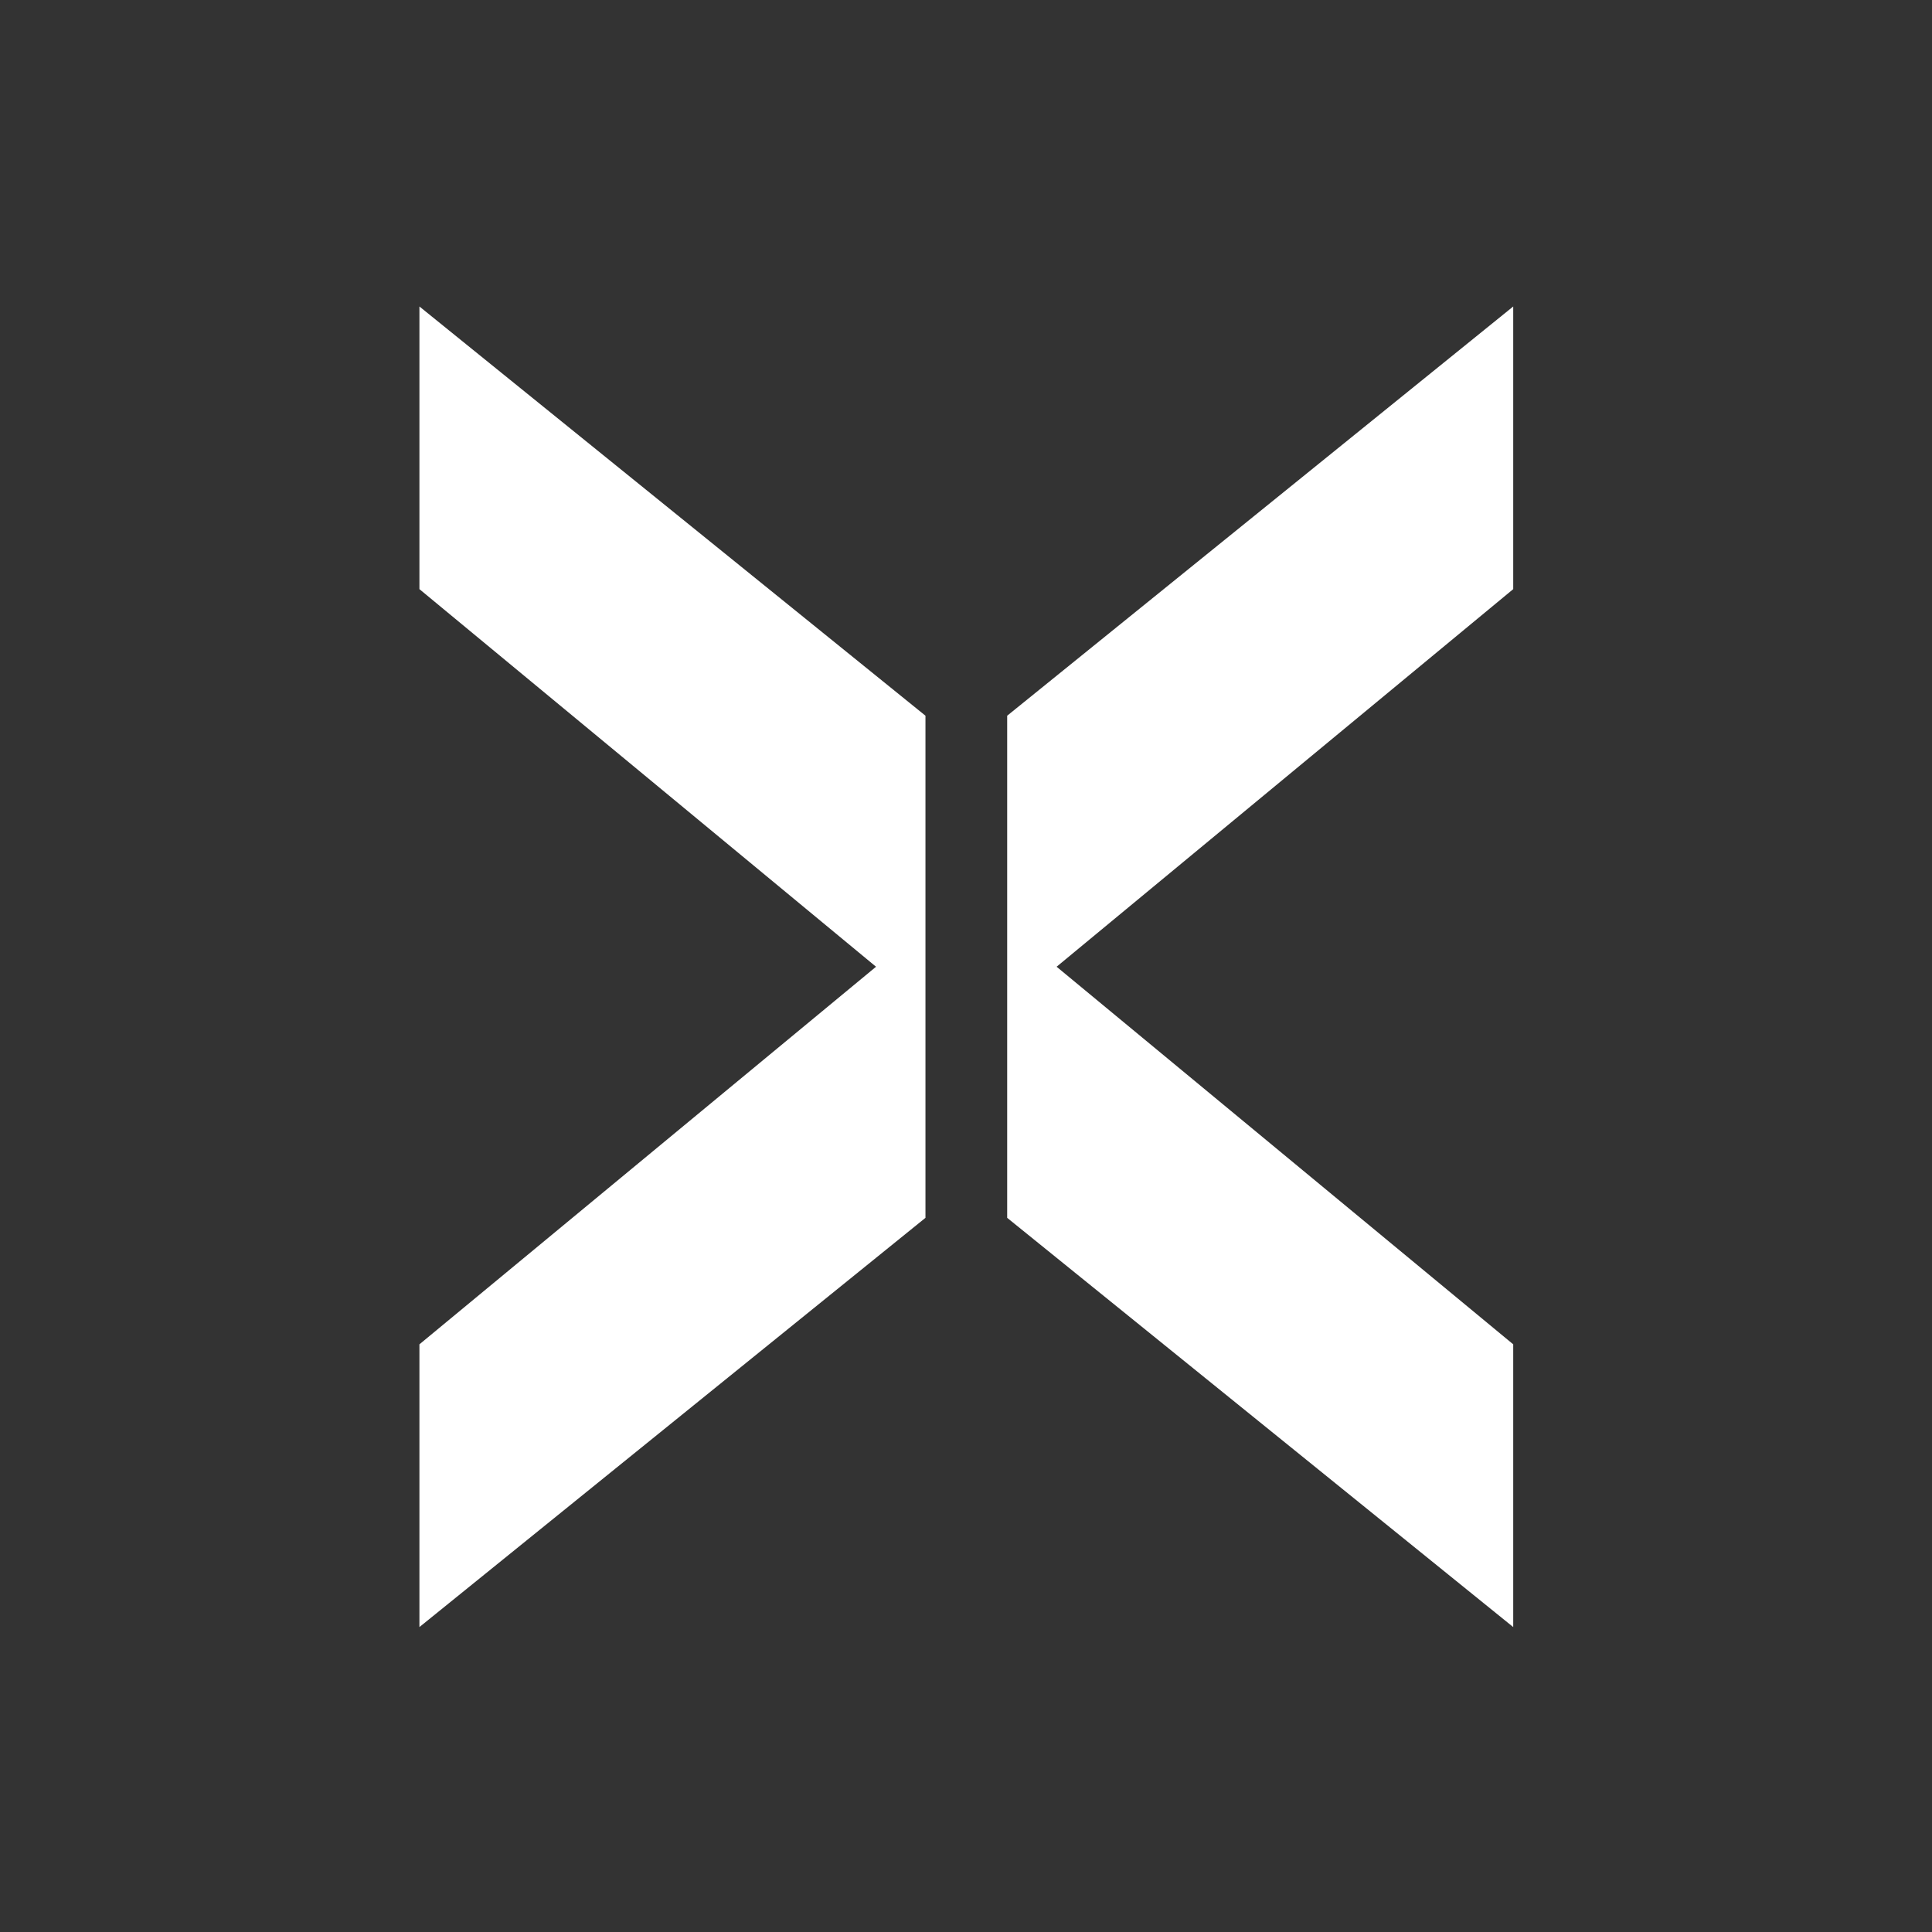
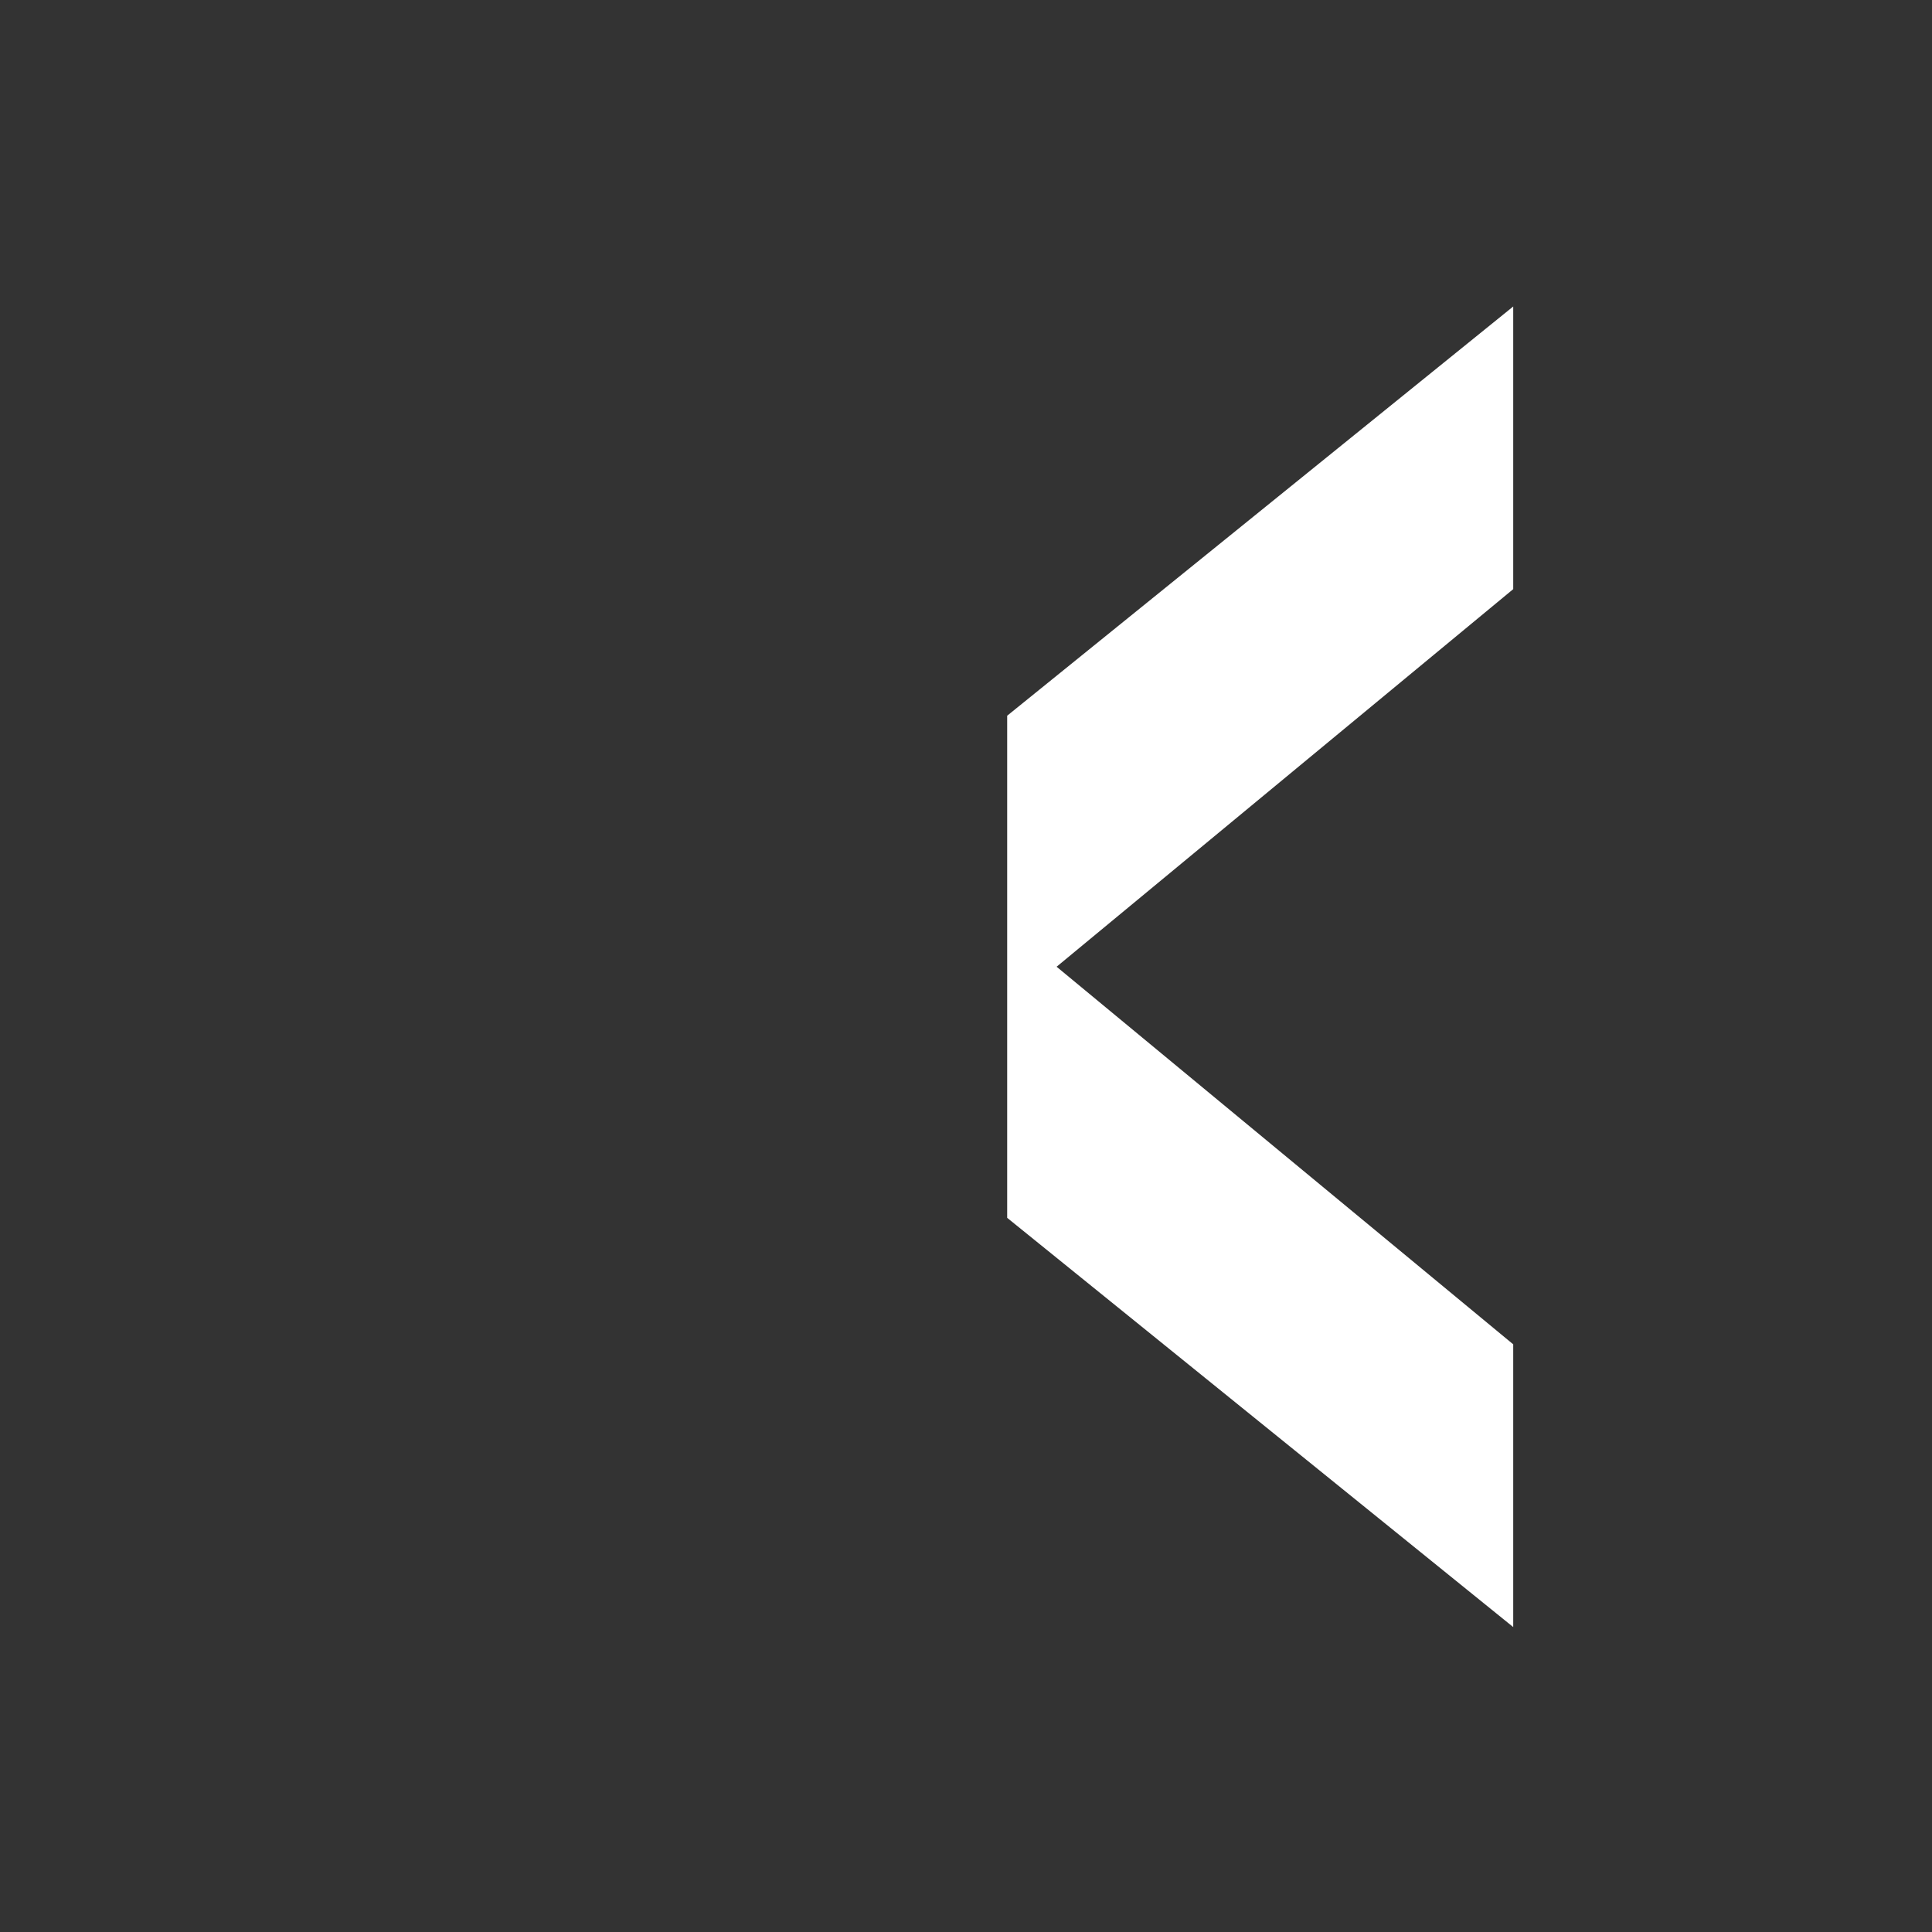
<svg xmlns="http://www.w3.org/2000/svg" id="Laag_1" viewBox="0 0 1080 1080">
  <rect x="0" y="0" width="1080" height="1080" fill="#333333" stroke="none" />
  <defs>
    <style>.cls-1{fill:#fff;}</style>
  </defs>
-   <path class="cls-1" d="M234.46,909.54v-158.05l255.25-211.08-255.25-211.08V171.33l282.88,228.76v280.69l-282.88,228.76Z" />
  <path class="cls-1" d="M563.02,680.78V400.09s282.88-228.76,282.88-228.76v158s-255.25,211.08-255.25,211.08l255.25,211.08v158.05s-282.88-228.76-282.88-228.76Z" />
</svg>